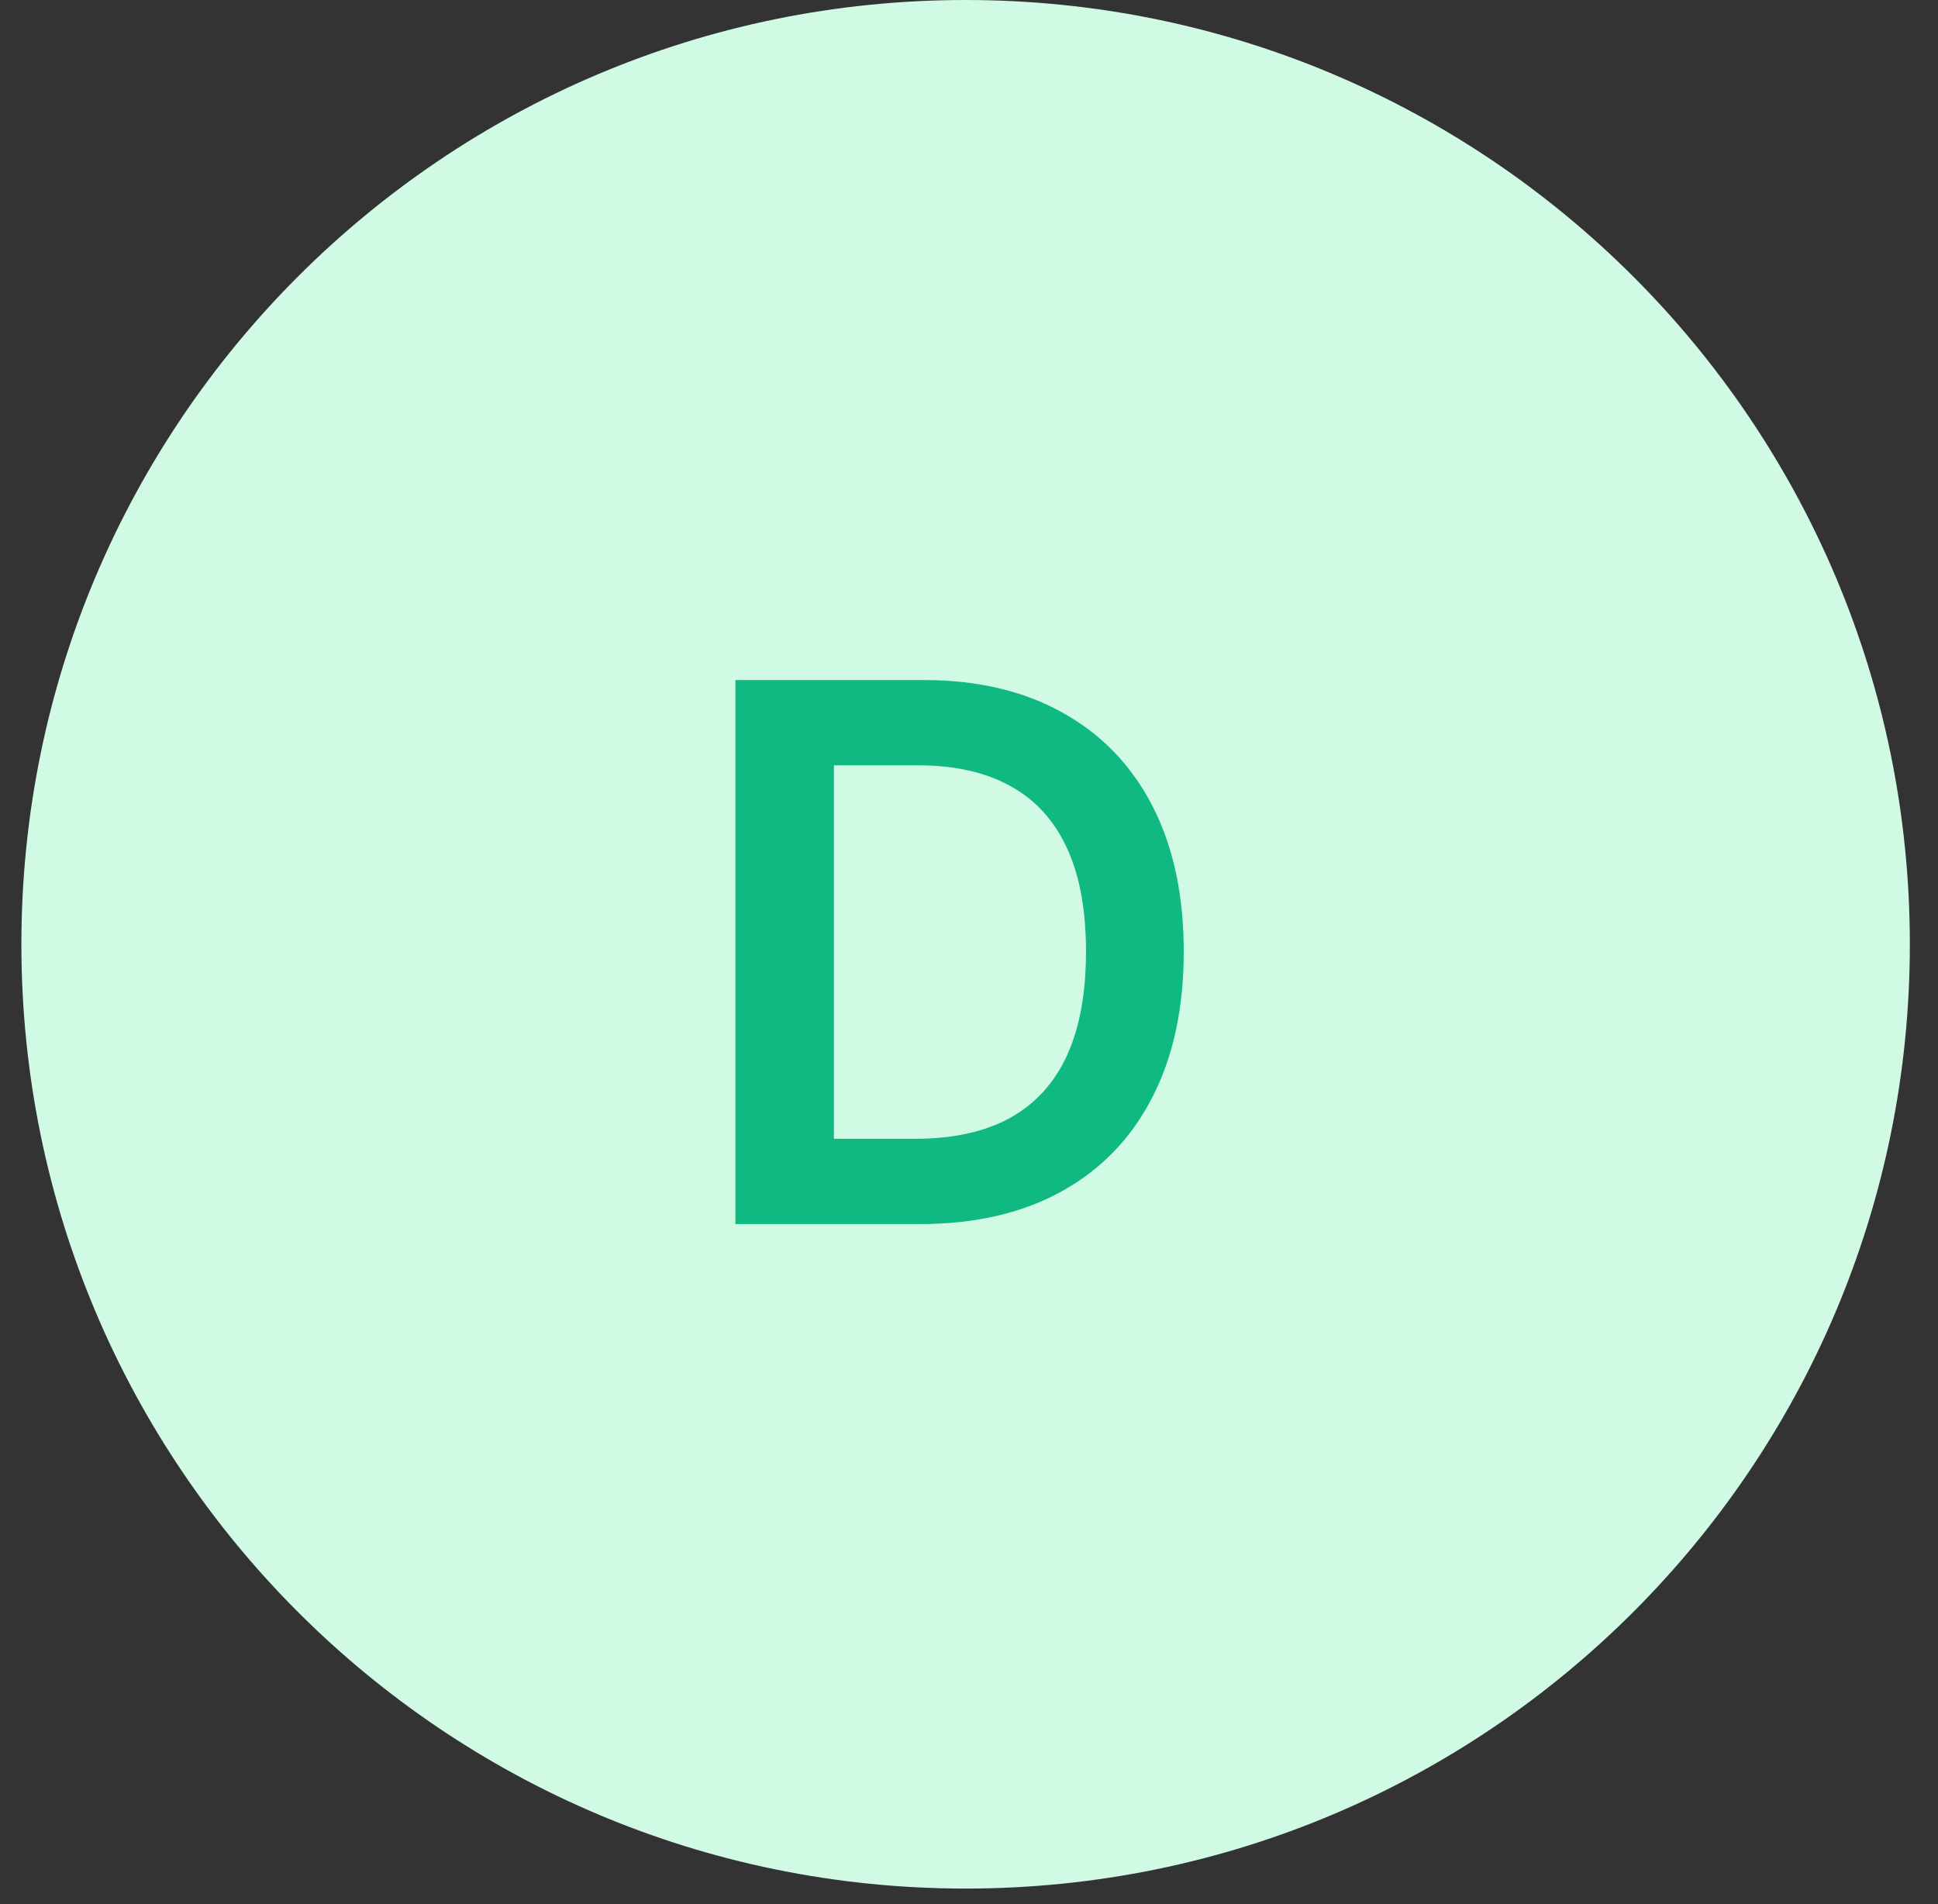
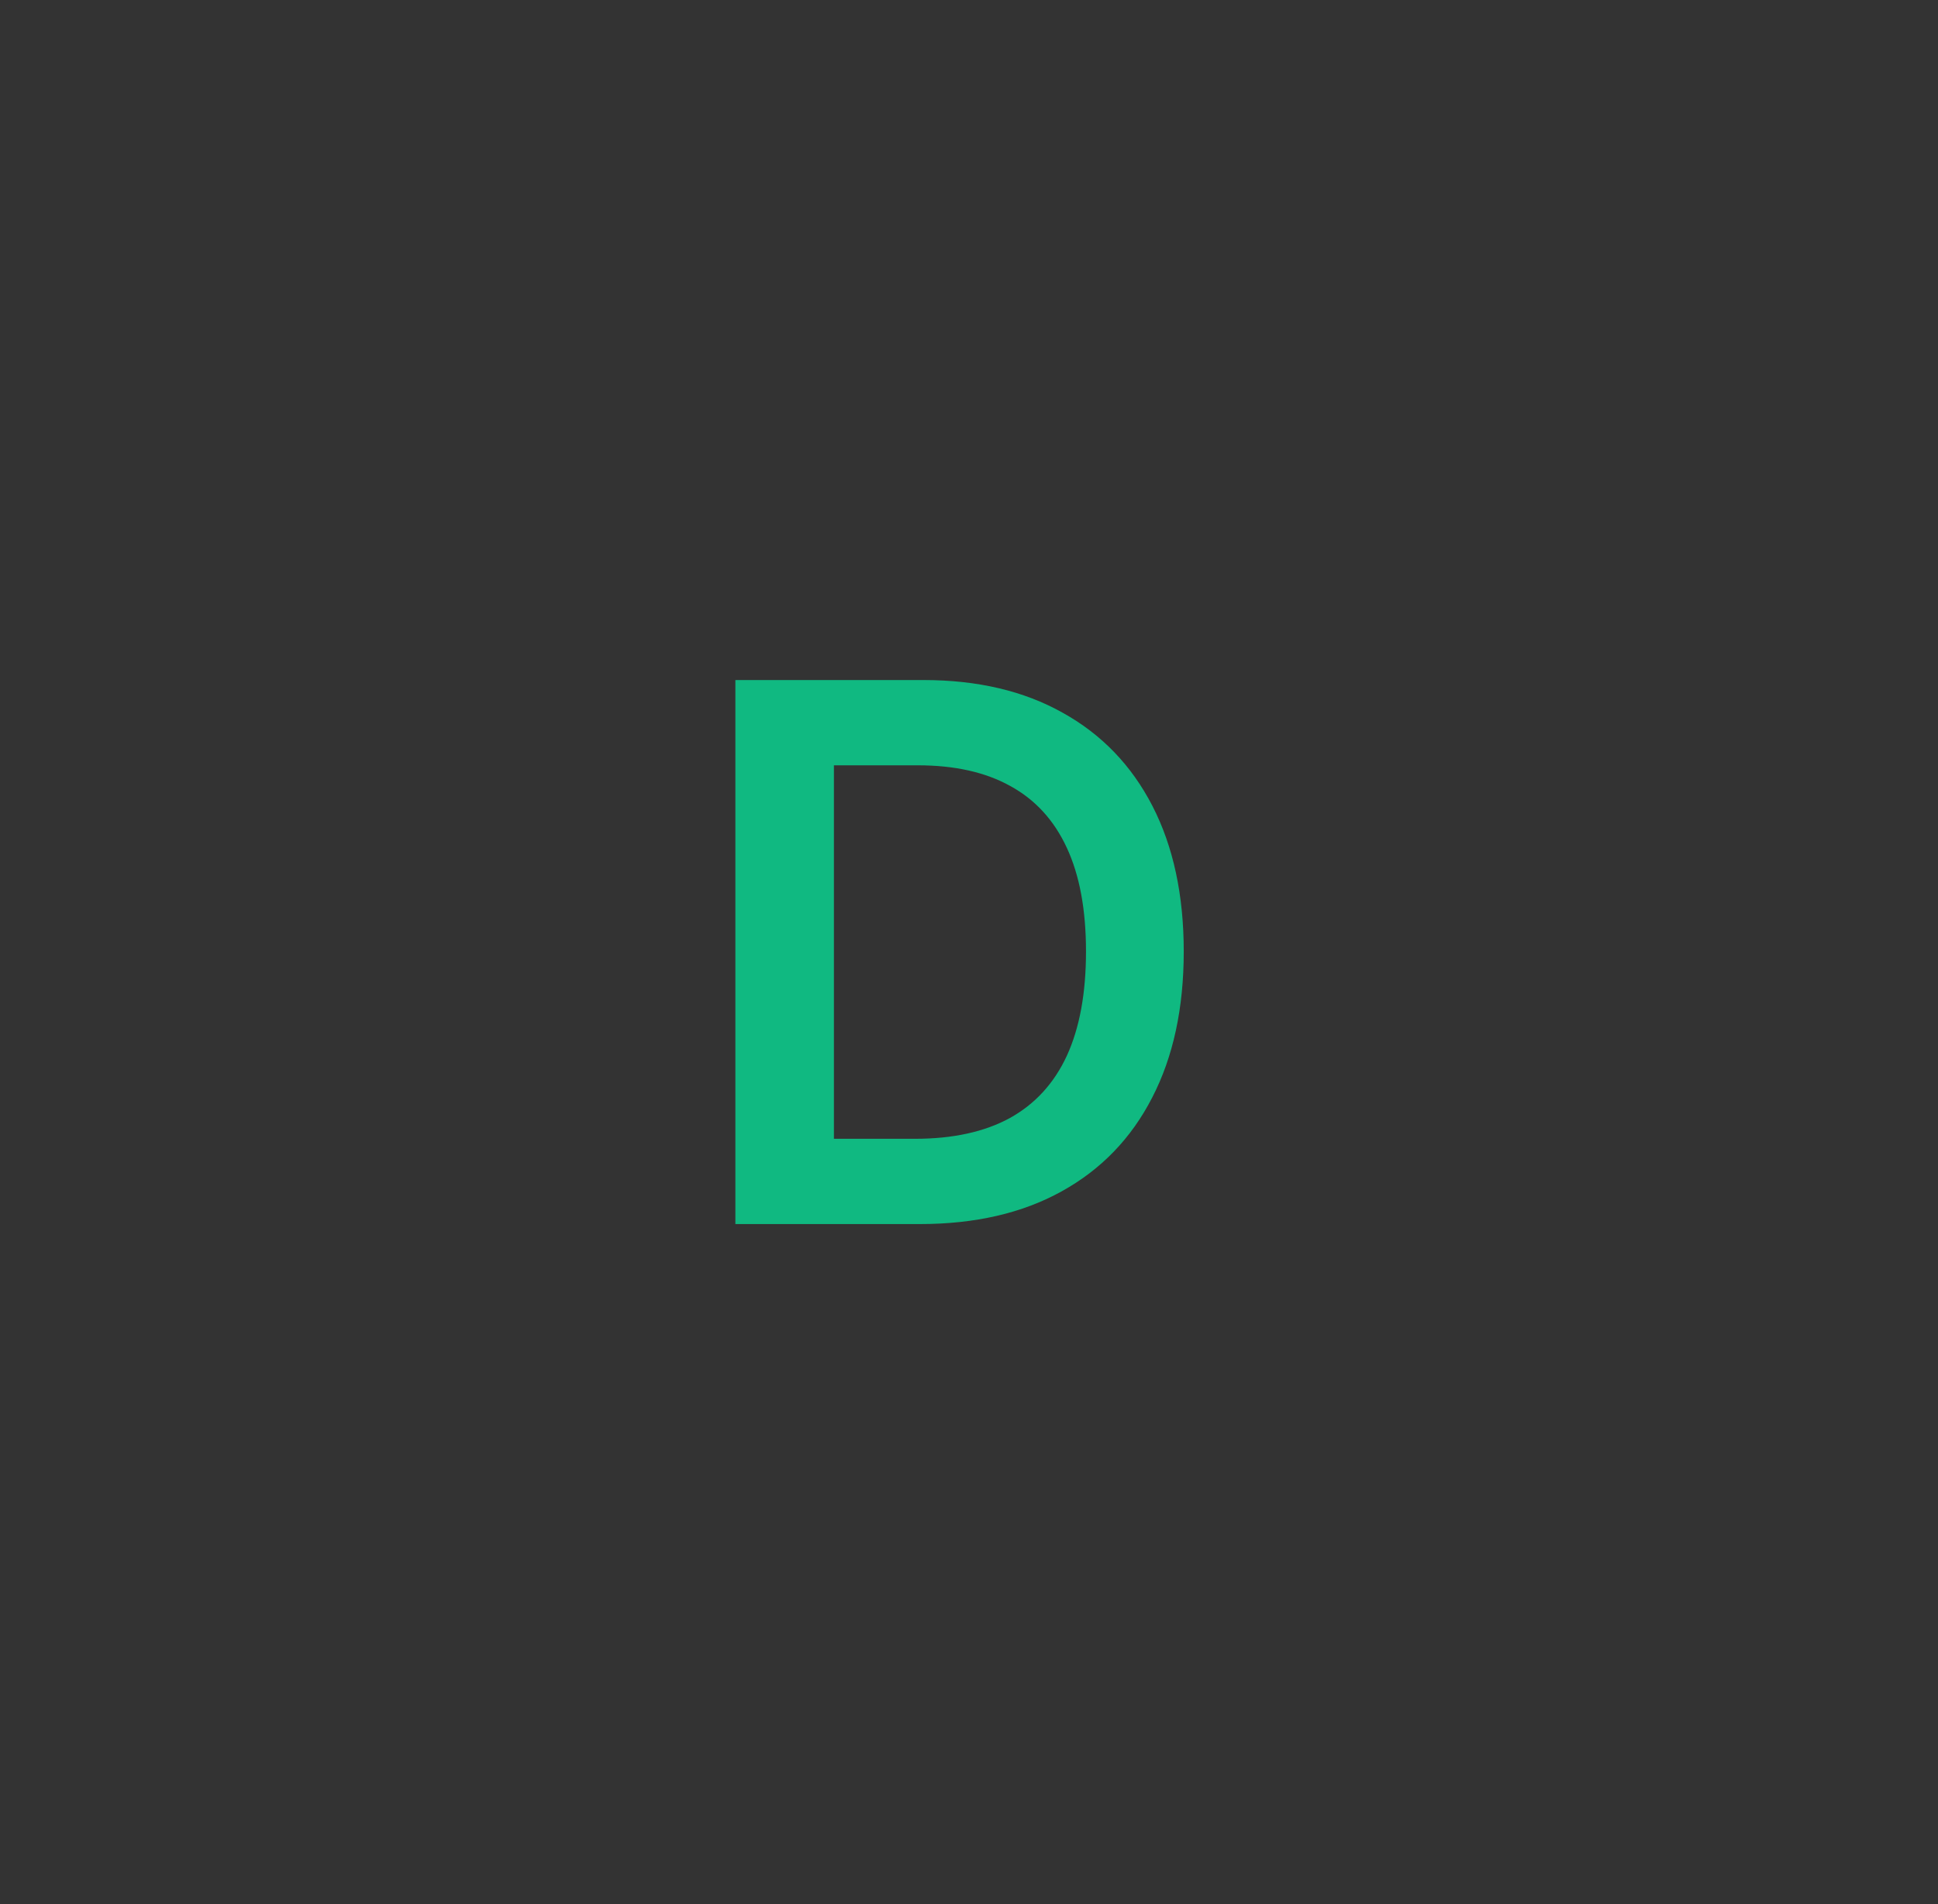
<svg xmlns="http://www.w3.org/2000/svg" width="57" height="56" viewBox="0 0 57 56" fill="none">
  <rect x="0" y="0" width="57" height="56" fill="#333333" stroke="none" />
-   <path d="M0.629 27.771C0.629 12.434 13.062 0 28.4 0V0C43.738 0 56.172 12.434 56.172 27.771V27.771C56.172 43.109 43.738 55.543 28.4 55.543V55.543C13.062 55.543 0.629 43.109 0.629 27.771V27.771Z" fill="#D1FAE5" />
  <path d="M27.051 36H21.629V20H27.16C28.749 20 30.113 20.32 31.254 20.961C32.4 21.596 33.28 22.51 33.895 23.703C34.509 24.896 34.816 26.323 34.816 27.984C34.816 29.651 34.507 31.083 33.887 32.281C33.272 33.479 32.384 34.398 31.223 35.039C30.066 35.68 28.676 36 27.051 36ZM24.527 33.492H26.91C28.025 33.492 28.954 33.289 29.699 32.883C30.444 32.471 31.004 31.859 31.379 31.047C31.754 30.229 31.941 29.208 31.941 27.984C31.941 26.76 31.754 25.745 31.379 24.938C31.004 24.125 30.449 23.518 29.715 23.117C28.986 22.711 28.079 22.508 26.996 22.508H24.527V33.492Z" fill="#10B981" />
</svg>